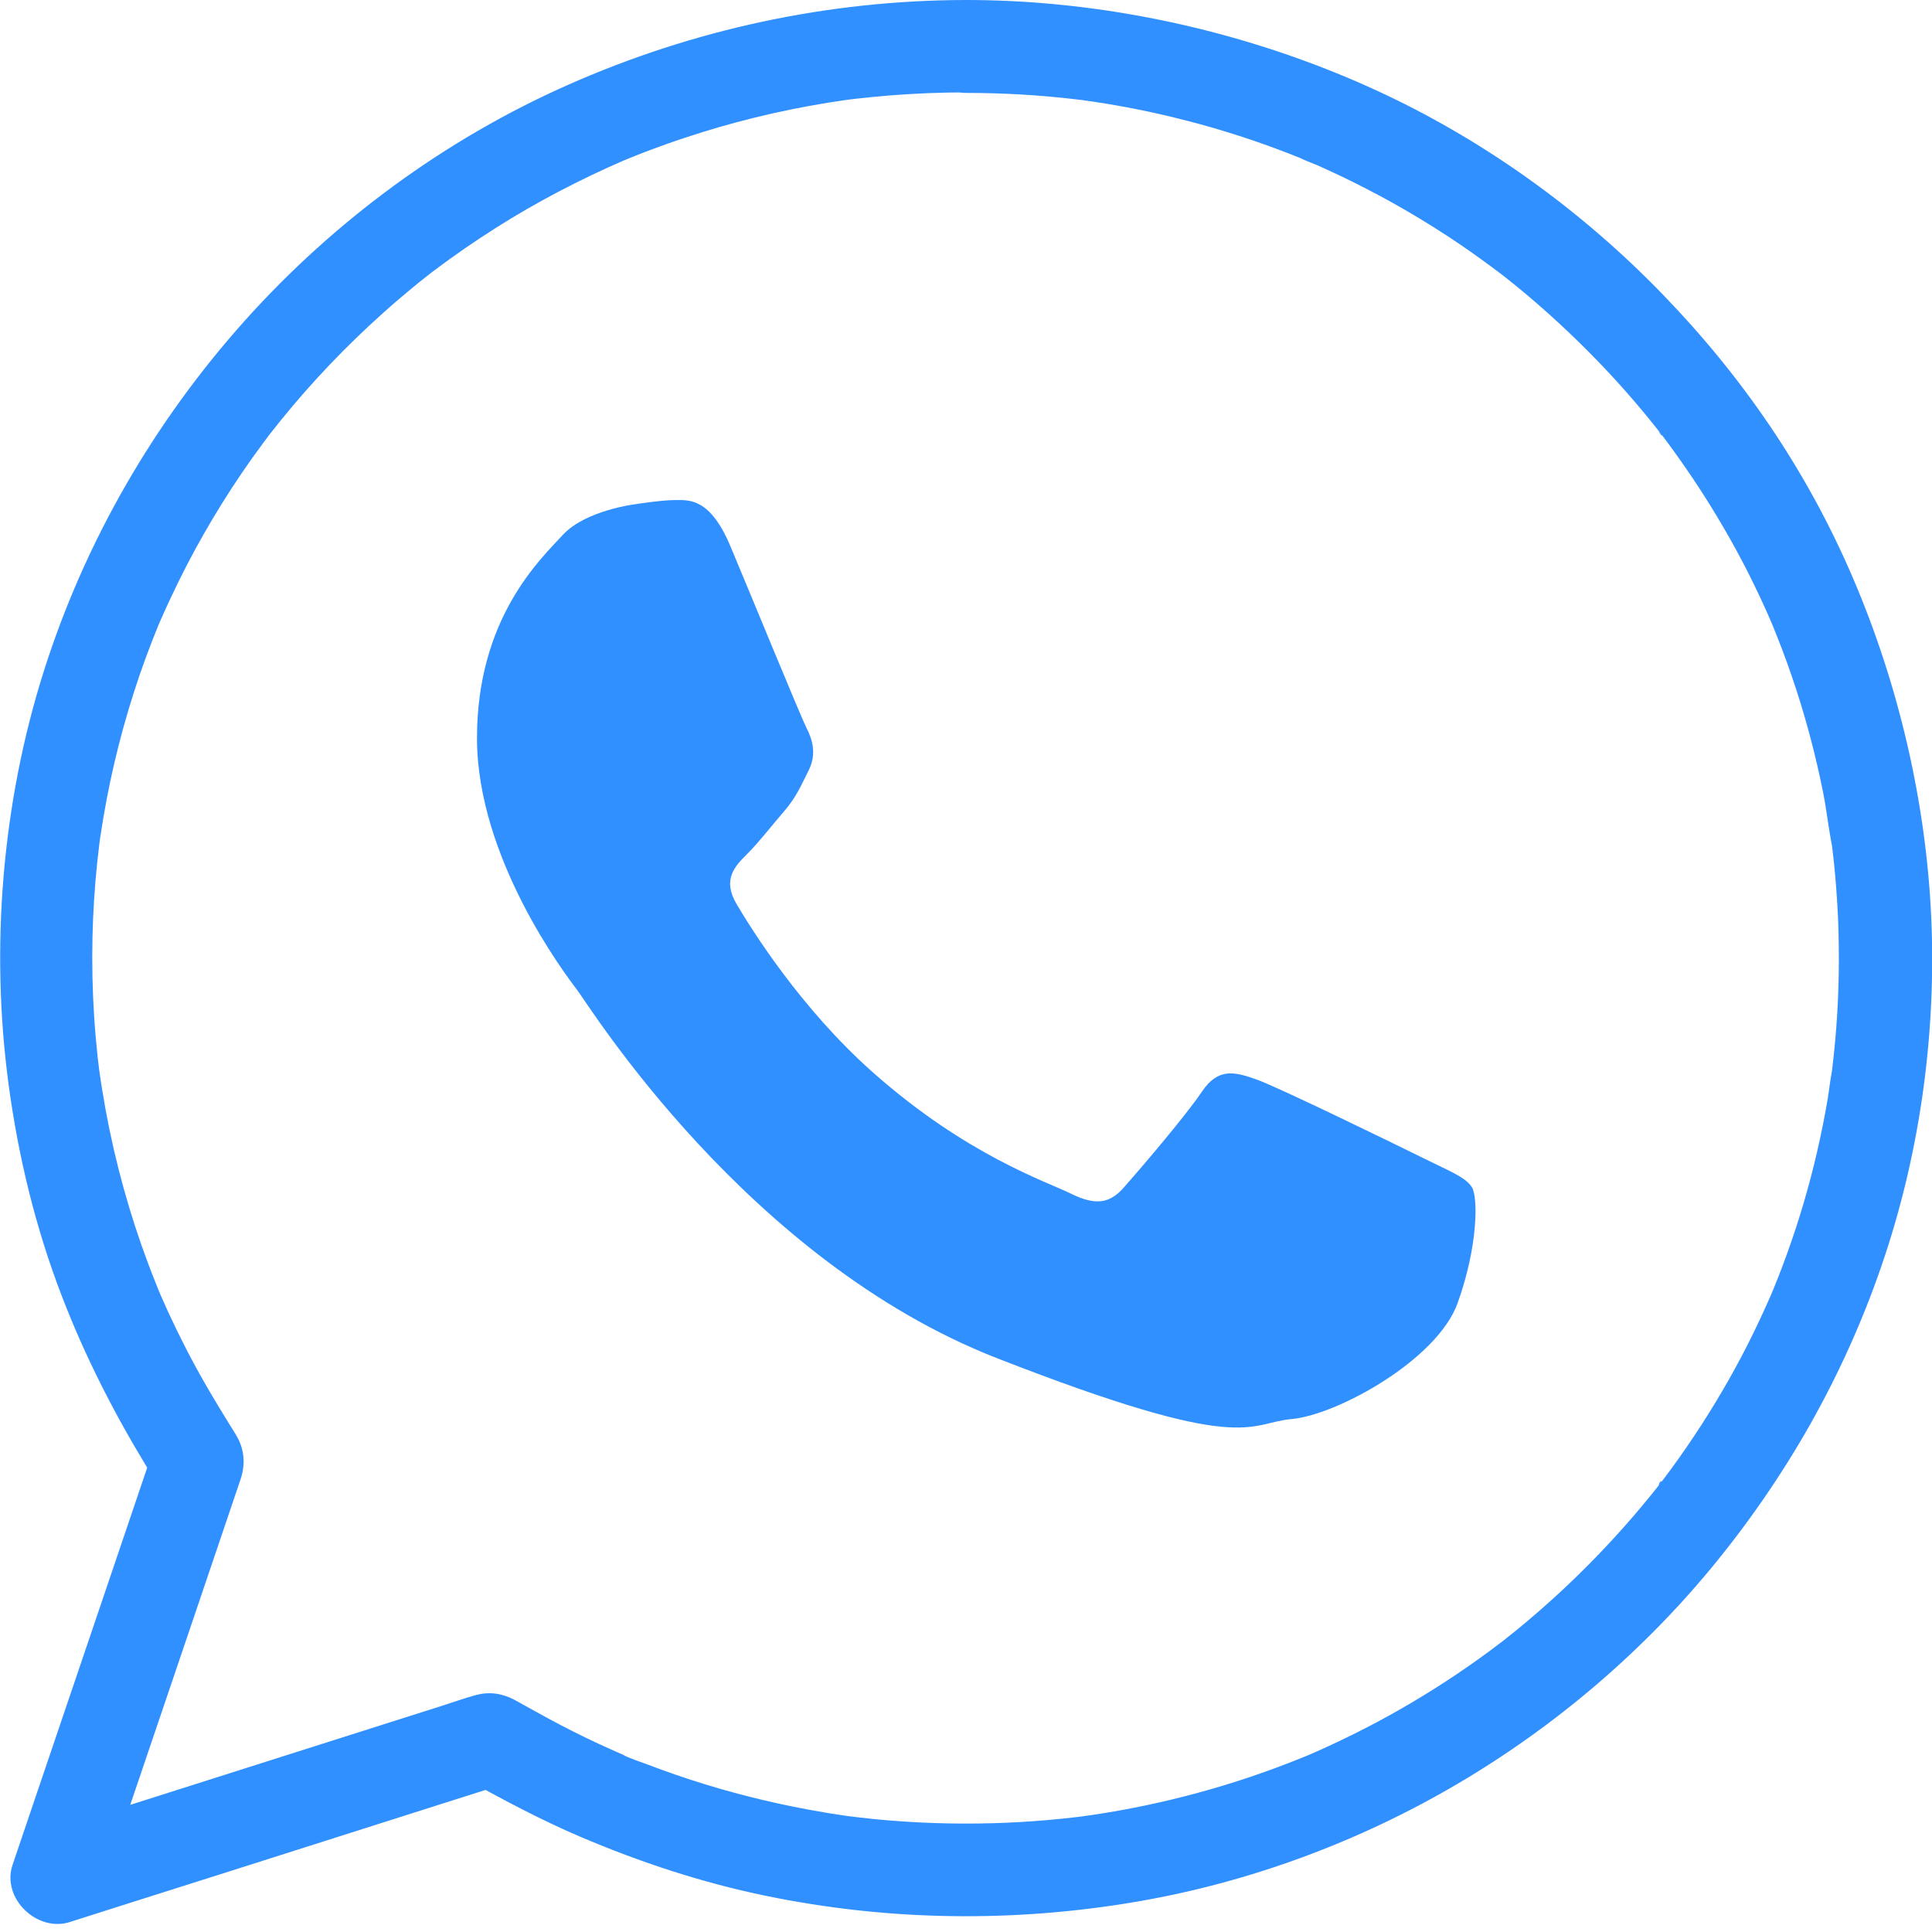
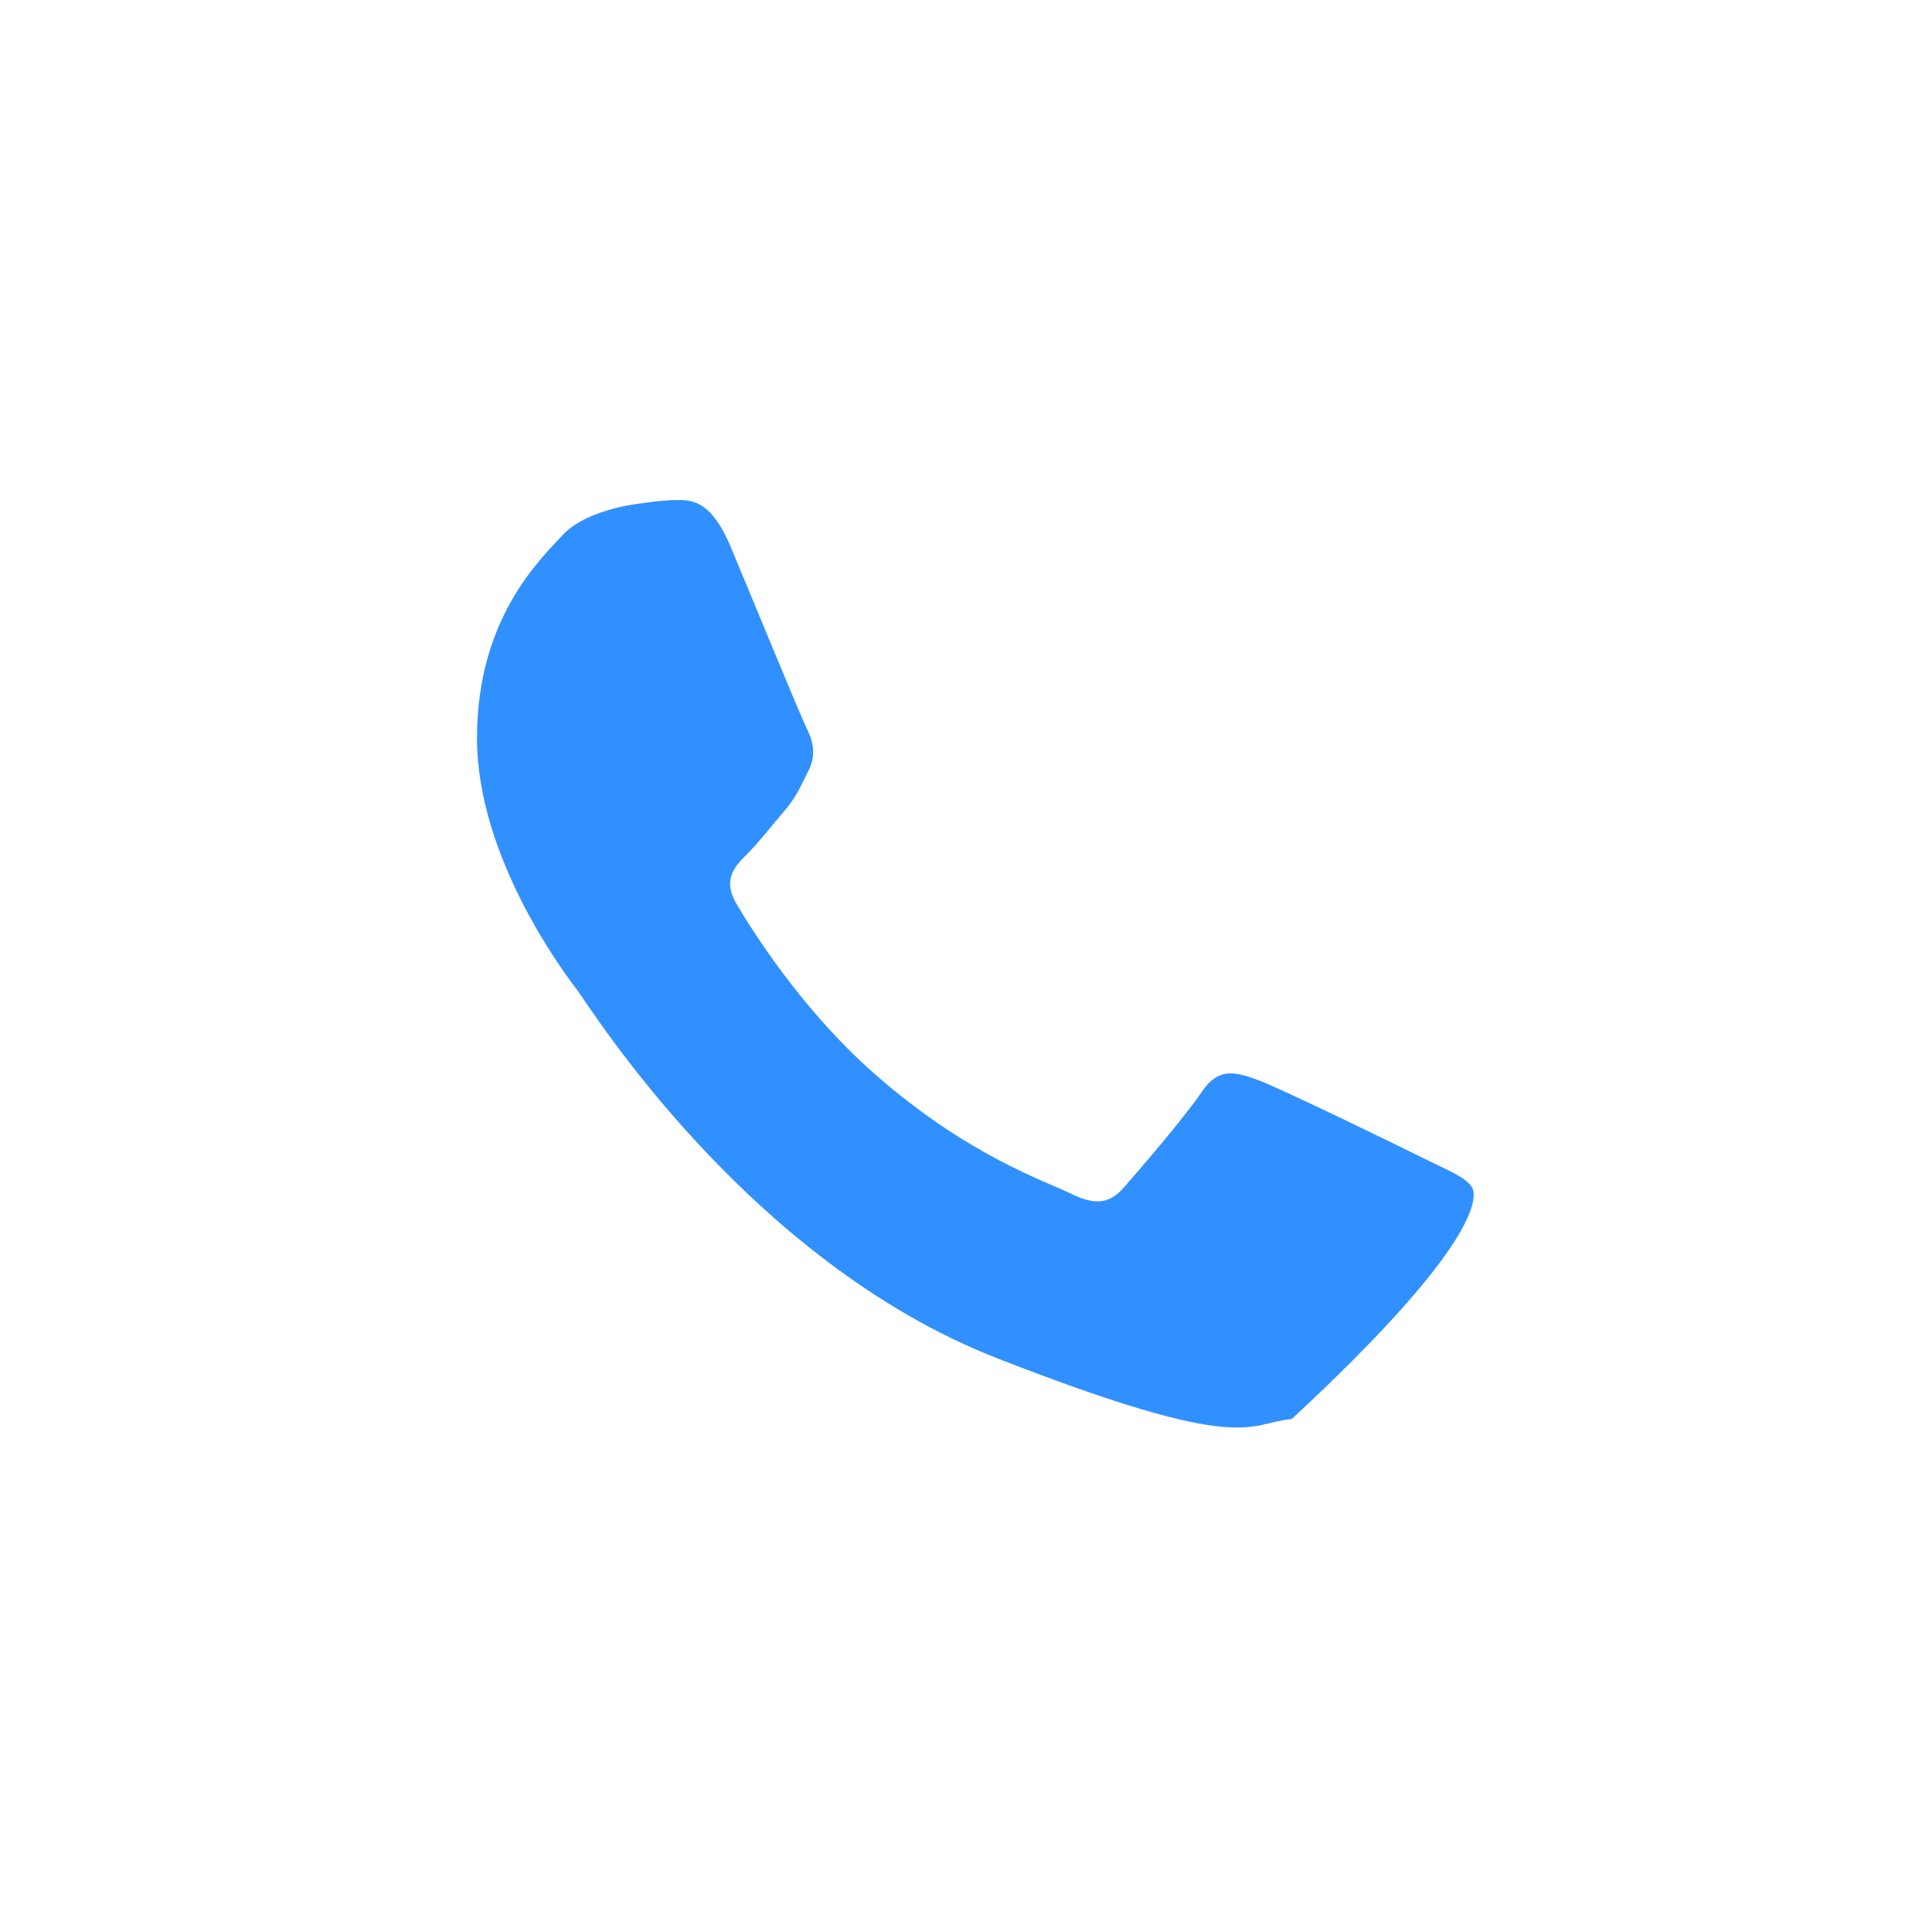
<svg xmlns="http://www.w3.org/2000/svg" width="45" height="45" viewBox="0 0 45 45" fill="none">
  <g clip-path="url(#clip0_2125_6346)">
-     <path d="M22.498 2.164C23.356 2.164 24.213 2.213 25.064 2.314C25.111 2.319 25.156 2.325 25.201 2.33C25.228 2.333 25.457 2.366 25.262 2.338C25.066 2.311 25.295 2.343 25.323 2.348C25.367 2.354 25.414 2.361 25.459 2.367C25.674 2.399 25.888 2.434 26.103 2.473C26.518 2.548 26.932 2.635 27.342 2.736C28.148 2.931 28.941 3.173 29.719 3.462C29.909 3.532 30.1 3.606 30.289 3.683C30.366 3.715 30.659 3.866 30.376 3.717C30.475 3.769 30.584 3.806 30.687 3.851C31.07 4.021 31.448 4.202 31.821 4.395C32.559 4.774 33.273 5.199 33.961 5.662C34.312 5.899 34.653 6.148 34.991 6.403C35.115 6.496 34.778 6.234 34.963 6.38C34.998 6.409 35.035 6.436 35.07 6.465C35.152 6.529 35.232 6.593 35.312 6.659C35.482 6.797 35.648 6.938 35.814 7.082C36.461 7.645 37.077 8.246 37.655 8.88C37.934 9.188 38.205 9.502 38.466 9.826C38.538 9.916 38.609 10.005 38.681 10.095C38.772 10.211 38.638 10.1 38.638 10.039C38.638 10.054 38.719 10.147 38.721 10.148C38.852 10.321 38.98 10.496 39.105 10.674C39.593 11.36 40.038 12.075 40.441 12.813C40.641 13.18 40.83 13.556 41.006 13.934C41.093 14.118 41.176 14.304 41.256 14.49C41.274 14.531 41.292 14.573 41.309 14.615C41.301 14.596 41.208 14.373 41.279 14.544C41.322 14.649 41.364 14.753 41.405 14.858C41.713 15.637 41.973 16.434 42.184 17.243C42.29 17.649 42.385 18.059 42.466 18.471C42.548 18.883 42.591 19.306 42.675 19.718C42.672 19.698 42.639 19.447 42.663 19.634C42.668 19.679 42.675 19.726 42.679 19.771C42.694 19.884 42.705 19.998 42.718 20.112C42.739 20.317 42.758 20.524 42.772 20.729C42.804 21.155 42.824 21.582 42.828 22.01C42.841 22.864 42.803 23.718 42.713 24.567C42.702 24.67 42.691 24.773 42.678 24.875C42.673 24.92 42.667 24.966 42.662 25.011C42.639 25.199 42.67 24.947 42.673 24.928C42.628 25.151 42.607 25.38 42.569 25.604C42.5 26.008 42.42 26.409 42.328 26.808C42.141 27.624 41.904 28.428 41.618 29.217C41.55 29.407 41.477 29.598 41.402 29.787C41.368 29.871 41.335 29.956 41.301 30.039C41.292 30.063 41.202 30.27 41.277 30.097C41.352 29.924 41.253 30.153 41.239 30.185C41.072 30.568 40.894 30.946 40.705 31.32C40.33 32.058 39.91 32.773 39.45 33.462C39.216 33.813 38.971 34.158 38.716 34.494C38.714 34.498 38.633 34.589 38.633 34.603C38.633 34.512 38.766 34.432 38.654 34.575C38.589 34.656 38.525 34.736 38.46 34.817C38.322 34.986 38.182 35.155 38.04 35.32C37.487 35.961 36.897 36.572 36.274 37.144C35.959 37.432 35.637 37.713 35.306 37.982C35.225 38.048 35.145 38.112 35.063 38.176C35.028 38.205 34.991 38.232 34.956 38.261C34.772 38.407 35.108 38.145 34.985 38.238C34.812 38.37 34.637 38.499 34.461 38.626C33.777 39.117 33.063 39.567 32.326 39.974C31.969 40.171 31.605 40.357 31.238 40.533C31.054 40.621 30.869 40.706 30.682 40.79C30.589 40.831 30.494 40.871 30.401 40.912C30.259 40.972 30.658 40.807 30.44 40.894C30.387 40.915 30.336 40.937 30.283 40.958C29.504 41.272 28.707 41.54 27.898 41.759C27.089 41.979 26.278 42.149 25.454 42.272C25.398 42.28 25.34 42.288 25.284 42.296C25.241 42.303 25.085 42.325 25.257 42.301C25.452 42.272 25.223 42.304 25.196 42.309C25.151 42.316 25.105 42.32 25.06 42.325C24.842 42.351 24.624 42.373 24.406 42.392C23.979 42.429 23.55 42.455 23.122 42.466C22.194 42.492 21.265 42.46 20.34 42.368C20.123 42.346 19.907 42.32 19.691 42.293C19.526 42.272 19.966 42.335 19.712 42.295C19.66 42.287 19.61 42.28 19.559 42.272C19.433 42.253 19.306 42.234 19.181 42.211C18.715 42.133 18.251 42.04 17.791 41.931C16.873 41.715 15.969 41.437 15.088 41.101C14.889 41.025 14.671 40.96 14.484 40.86C14.713 40.982 14.56 40.894 14.496 40.865C14.439 40.839 14.379 40.814 14.322 40.788C14.205 40.737 14.089 40.684 13.974 40.631C13.557 40.439 13.149 40.232 12.745 40.013C12.565 39.915 12.386 39.815 12.206 39.716C12.128 39.673 12.051 39.628 11.971 39.586C11.682 39.437 11.392 39.399 11.081 39.482C10.818 39.553 10.562 39.647 10.302 39.729C8.927 40.166 7.55 40.604 6.175 41.04C4.558 41.554 2.941 42.067 1.324 42.582C1.228 42.612 1.132 42.642 1.037 42.673C1.481 43.117 1.925 43.561 2.367 44.003C2.592 43.34 2.816 42.678 3.042 42.014C3.483 40.716 3.922 39.416 4.363 38.118C4.677 37.19 4.991 36.264 5.305 35.336C5.404 35.044 5.504 34.752 5.602 34.459C5.712 34.134 5.701 33.799 5.534 33.488C5.475 33.377 5.403 33.272 5.337 33.164C5.15 32.856 4.96 32.55 4.783 32.239C4.47 31.695 4.183 31.135 3.92 30.565C3.858 30.428 3.797 30.291 3.736 30.153C3.722 30.119 3.709 30.082 3.691 30.049C3.691 30.049 3.773 30.247 3.728 30.134C3.694 30.052 3.661 29.972 3.629 29.89C3.512 29.6 3.403 29.307 3.298 29.012C2.885 27.831 2.576 26.611 2.379 25.375C2.354 25.226 2.334 25.077 2.311 24.928C2.294 24.805 2.326 25.031 2.324 25.029C2.322 24.992 2.314 24.954 2.31 24.917C2.297 24.817 2.286 24.716 2.274 24.617C2.241 24.305 2.213 23.991 2.193 23.676C2.153 23.061 2.14 22.442 2.154 21.825C2.167 21.25 2.204 20.674 2.263 20.101C2.278 19.965 2.294 19.827 2.31 19.691C2.314 19.657 2.319 19.623 2.322 19.588C2.337 19.465 2.305 19.713 2.306 19.705C2.319 19.626 2.329 19.546 2.34 19.468C2.382 19.186 2.43 18.905 2.483 18.625C2.694 17.512 2.996 16.416 3.383 15.352C3.484 15.076 3.592 14.802 3.702 14.531C3.778 14.346 3.619 14.724 3.699 14.54C3.726 14.477 3.754 14.415 3.781 14.354C3.84 14.219 3.901 14.086 3.964 13.953C4.202 13.44 4.462 12.937 4.742 12.445C5.023 11.953 5.324 11.469 5.645 10.999C5.805 10.764 5.972 10.531 6.142 10.302C6.183 10.248 6.223 10.191 6.265 10.137C6.286 10.11 6.307 10.082 6.328 10.055C6.4 9.961 6.26 10.142 6.263 10.139C6.358 10.023 6.448 9.905 6.542 9.788C7.271 8.888 8.074 8.049 8.938 7.276C9.161 7.076 9.389 6.882 9.621 6.691C9.727 6.603 9.834 6.516 9.943 6.432C9.975 6.408 10.156 6.265 10.023 6.367C9.89 6.47 10.097 6.313 10.132 6.286C10.589 5.943 11.059 5.619 11.541 5.313C12.499 4.705 13.508 4.18 14.549 3.729C14.734 3.649 14.355 3.81 14.541 3.733C14.604 3.707 14.666 3.681 14.73 3.656C14.867 3.601 15.004 3.547 15.142 3.495C15.407 3.396 15.674 3.3 15.944 3.212C16.482 3.032 17.029 2.875 17.58 2.739C18.131 2.603 18.716 2.484 19.292 2.391C19.428 2.369 19.564 2.348 19.7 2.329C19.734 2.324 19.769 2.319 19.803 2.314C19.811 2.314 19.562 2.345 19.686 2.33C19.766 2.321 19.846 2.309 19.926 2.301C20.213 2.268 20.5 2.241 20.787 2.218C21.354 2.175 21.923 2.152 22.494 2.152C23.064 2.152 23.601 1.656 23.576 1.071C23.55 0.486 23.104 0 22.498 0C19.295 0.005 16.142 0.684 13.216 1.983C10.374 3.242 7.792 5.14 5.717 7.452C3.59 9.823 1.973 12.618 1.013 15.657C0.053 18.695 -0.231 22.053 0.2 25.258C0.428 26.949 0.83 28.605 1.443 30.196C1.981 31.595 2.656 32.916 3.435 34.195L3.68 34.597L3.571 33.764C3.22 34.797 2.869 35.833 2.52 36.866C1.923 38.624 1.327 40.384 0.731 42.142C0.585 42.575 0.438 43.006 0.292 43.439C0.031 44.212 0.861 45.011 1.622 44.769C2.821 44.388 4.02 44.006 5.22 43.627C6.924 43.085 8.627 42.543 10.333 42.001C10.791 41.855 11.249 41.71 11.709 41.564L10.876 41.455C11.743 41.931 12.612 42.397 13.524 42.785C14.915 43.377 16.346 43.849 17.827 44.155C20.694 44.748 23.632 44.785 26.515 44.287C29.119 43.837 31.653 42.897 33.932 41.559C36.238 40.205 38.319 38.427 40.001 36.349C41.712 34.236 43.035 31.86 43.893 29.279C44.733 26.752 45.099 24.045 44.983 21.384C44.865 18.724 44.237 15.977 43.157 13.459C42.077 10.941 40.583 8.776 38.737 6.866C36.887 4.952 34.684 3.348 32.278 2.208C29.872 1.069 27.169 0.329 24.446 0.087C23.798 0.029 23.149 0 22.498 0C21.933 0 21.391 0.498 21.417 1.082C21.442 1.665 21.893 2.162 22.498 2.164Z" fill="#3190ff" />
-     <path fill-rule="evenodd" clip-rule="evenodd" d="M34.286 27.657C34.142 27.42 33.761 27.278 33.19 26.994C32.618 26.71 29.802 25.335 29.279 25.148C28.755 24.959 28.371 24.864 27.992 25.431C27.611 25.999 26.513 27.279 26.178 27.657C25.845 28.037 25.513 28.084 24.939 27.8C24.366 27.516 22.521 26.915 20.337 24.983C18.636 23.476 17.488 21.619 17.152 21.05C16.82 20.482 17.118 20.174 17.402 19.892C17.66 19.638 17.976 19.229 18.261 18.899C18.548 18.565 18.642 18.328 18.833 17.948C19.024 17.569 18.929 17.238 18.785 16.955C18.642 16.671 17.498 13.878 17.02 12.74C16.546 11.605 16.069 11.647 15.734 11.647C15.399 11.647 14.783 11.746 14.783 11.746C14.783 11.746 13.636 11.889 13.112 12.456C12.588 13.023 11.11 14.399 11.11 17.19C11.11 19.982 13.158 22.686 13.445 23.061C13.732 23.441 17.402 29.361 23.22 31.634C29.037 33.906 29.037 33.148 30.087 33.052C31.135 32.959 33.472 31.68 33.95 30.353C34.427 29.028 34.427 27.89 34.285 27.654L34.286 27.657Z" fill="#3190ff" />
+     <path fill-rule="evenodd" clip-rule="evenodd" d="M34.286 27.657C34.142 27.42 33.761 27.278 33.19 26.994C32.618 26.71 29.802 25.335 29.279 25.148C28.755 24.959 28.371 24.864 27.992 25.431C27.611 25.999 26.513 27.279 26.178 27.657C25.845 28.037 25.513 28.084 24.939 27.8C24.366 27.516 22.521 26.915 20.337 24.983C18.636 23.476 17.488 21.619 17.152 21.05C16.82 20.482 17.118 20.174 17.402 19.892C17.66 19.638 17.976 19.229 18.261 18.899C18.548 18.565 18.642 18.328 18.833 17.948C19.024 17.569 18.929 17.238 18.785 16.955C18.642 16.671 17.498 13.878 17.02 12.74C16.546 11.605 16.069 11.647 15.734 11.647C15.399 11.647 14.783 11.746 14.783 11.746C14.783 11.746 13.636 11.889 13.112 12.456C12.588 13.023 11.11 14.399 11.11 17.19C11.11 19.982 13.158 22.686 13.445 23.061C13.732 23.441 17.402 29.361 23.22 31.634C29.037 33.906 29.037 33.148 30.087 33.052C34.427 29.028 34.427 27.89 34.285 27.654L34.286 27.657Z" fill="#3190ff" />
  </g>
  <defs>
    <clipPath id="clip0_2125_6346">
      <rect width="45" height="44.812" fill="white" />
    </clipPath>
  </defs>
</svg>